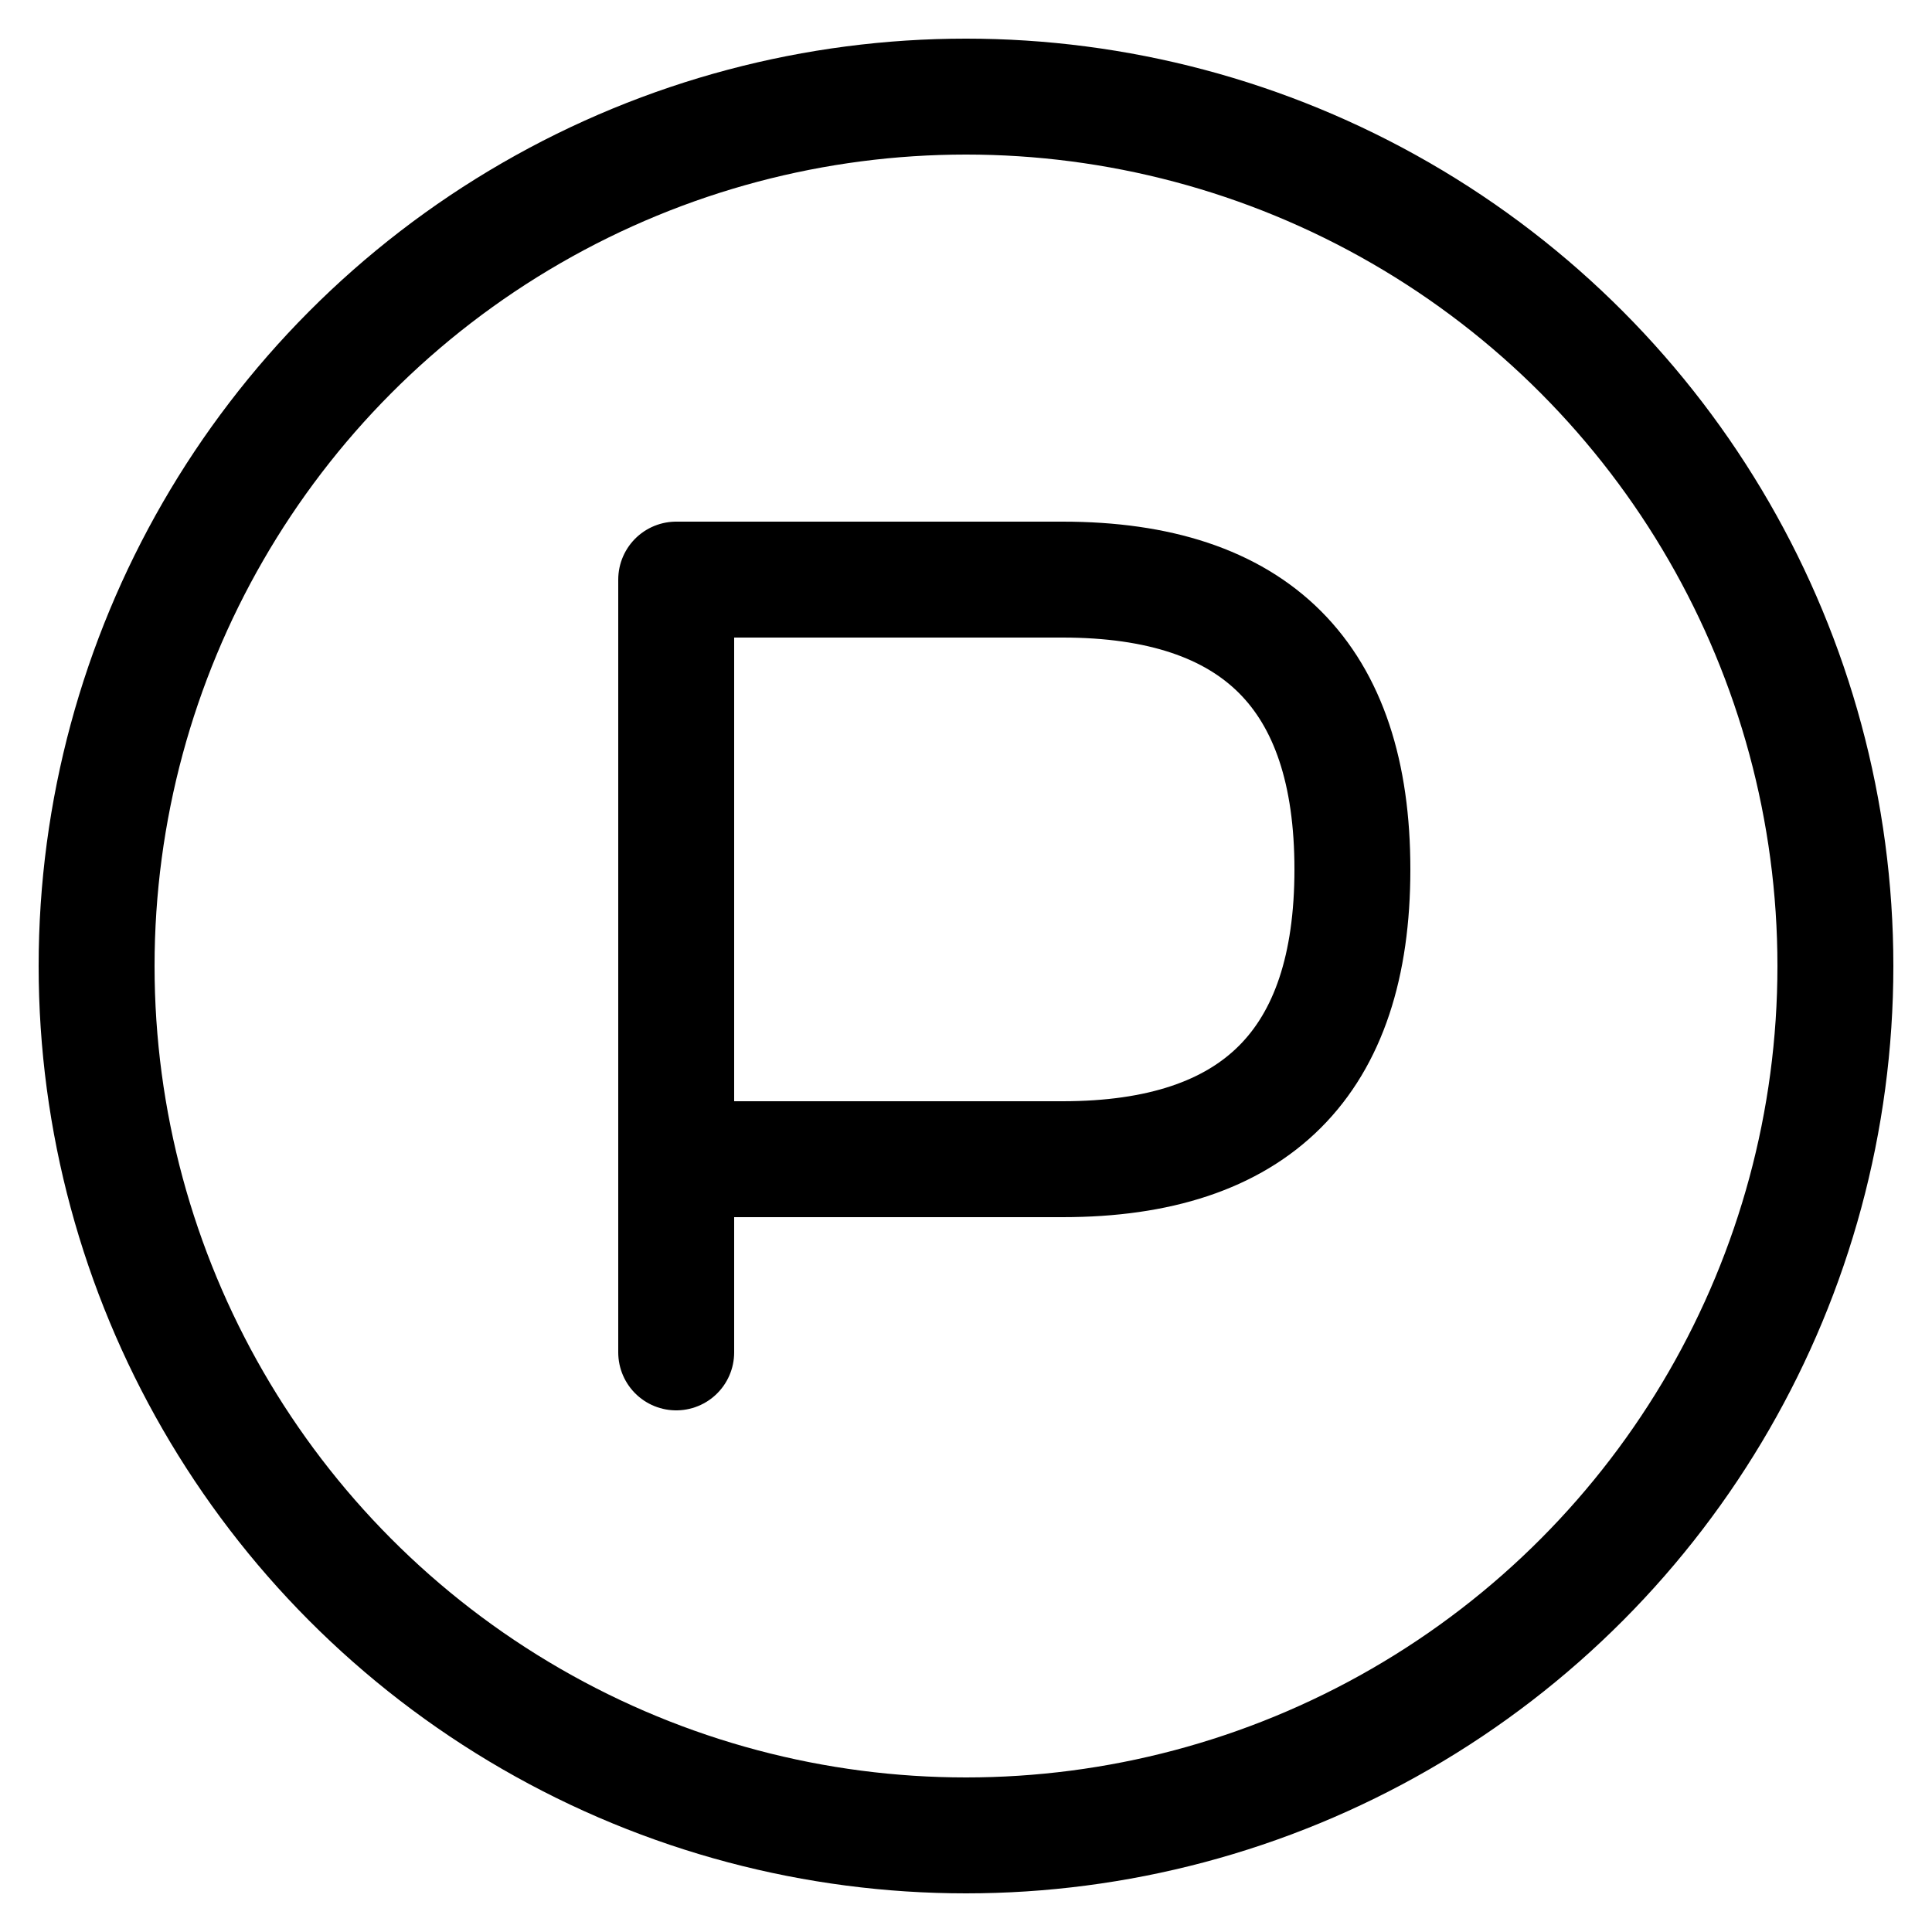
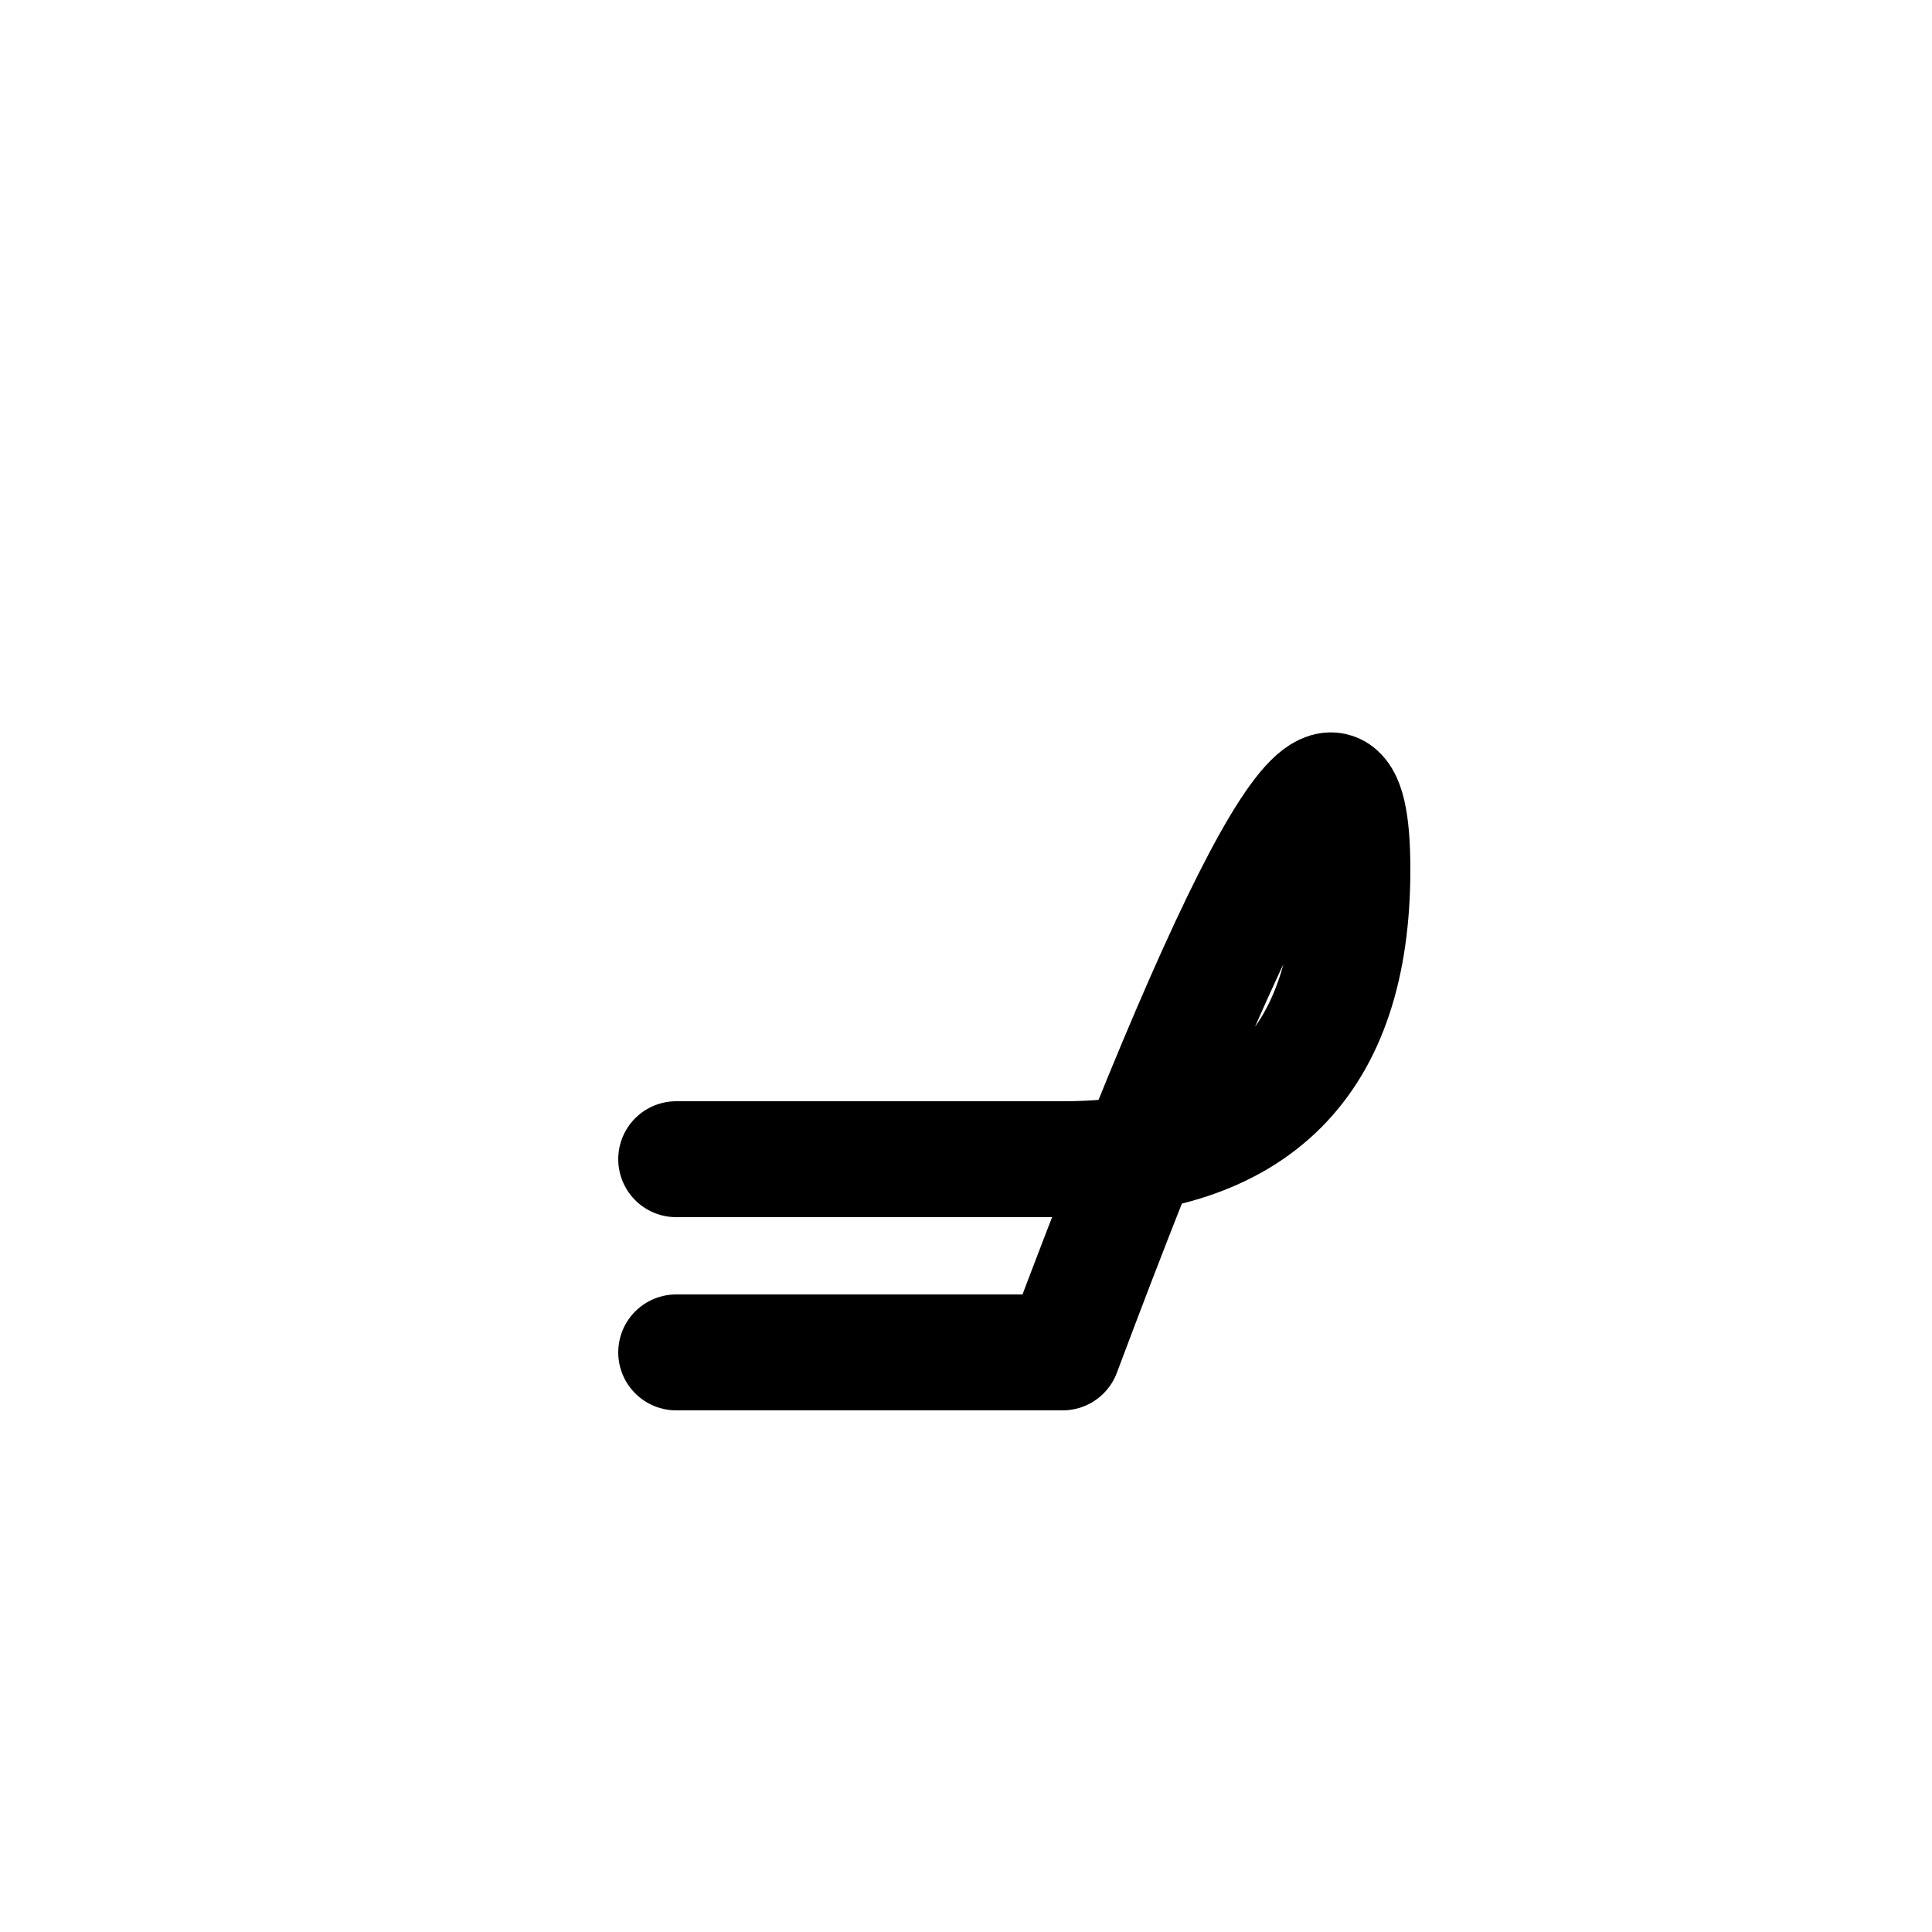
<svg xmlns="http://www.w3.org/2000/svg" width="16" height="16" viewBox="0 0 100 100">
-   <circle cx="50" cy="50" r="45" stroke="black" stroke-width="6" fill="none" />
-   <path d="M35 70 V30 H55 Q70 30 70 45 Q70 60 55 60 H35" fill="none" stroke="black" stroke-width="6" stroke-linecap="round" stroke-linejoin="round" />
+   <path d="M35 70 H55 Q70 30 70 45 Q70 60 55 60 H35" fill="none" stroke="black" stroke-width="6" stroke-linecap="round" stroke-linejoin="round" />
</svg>